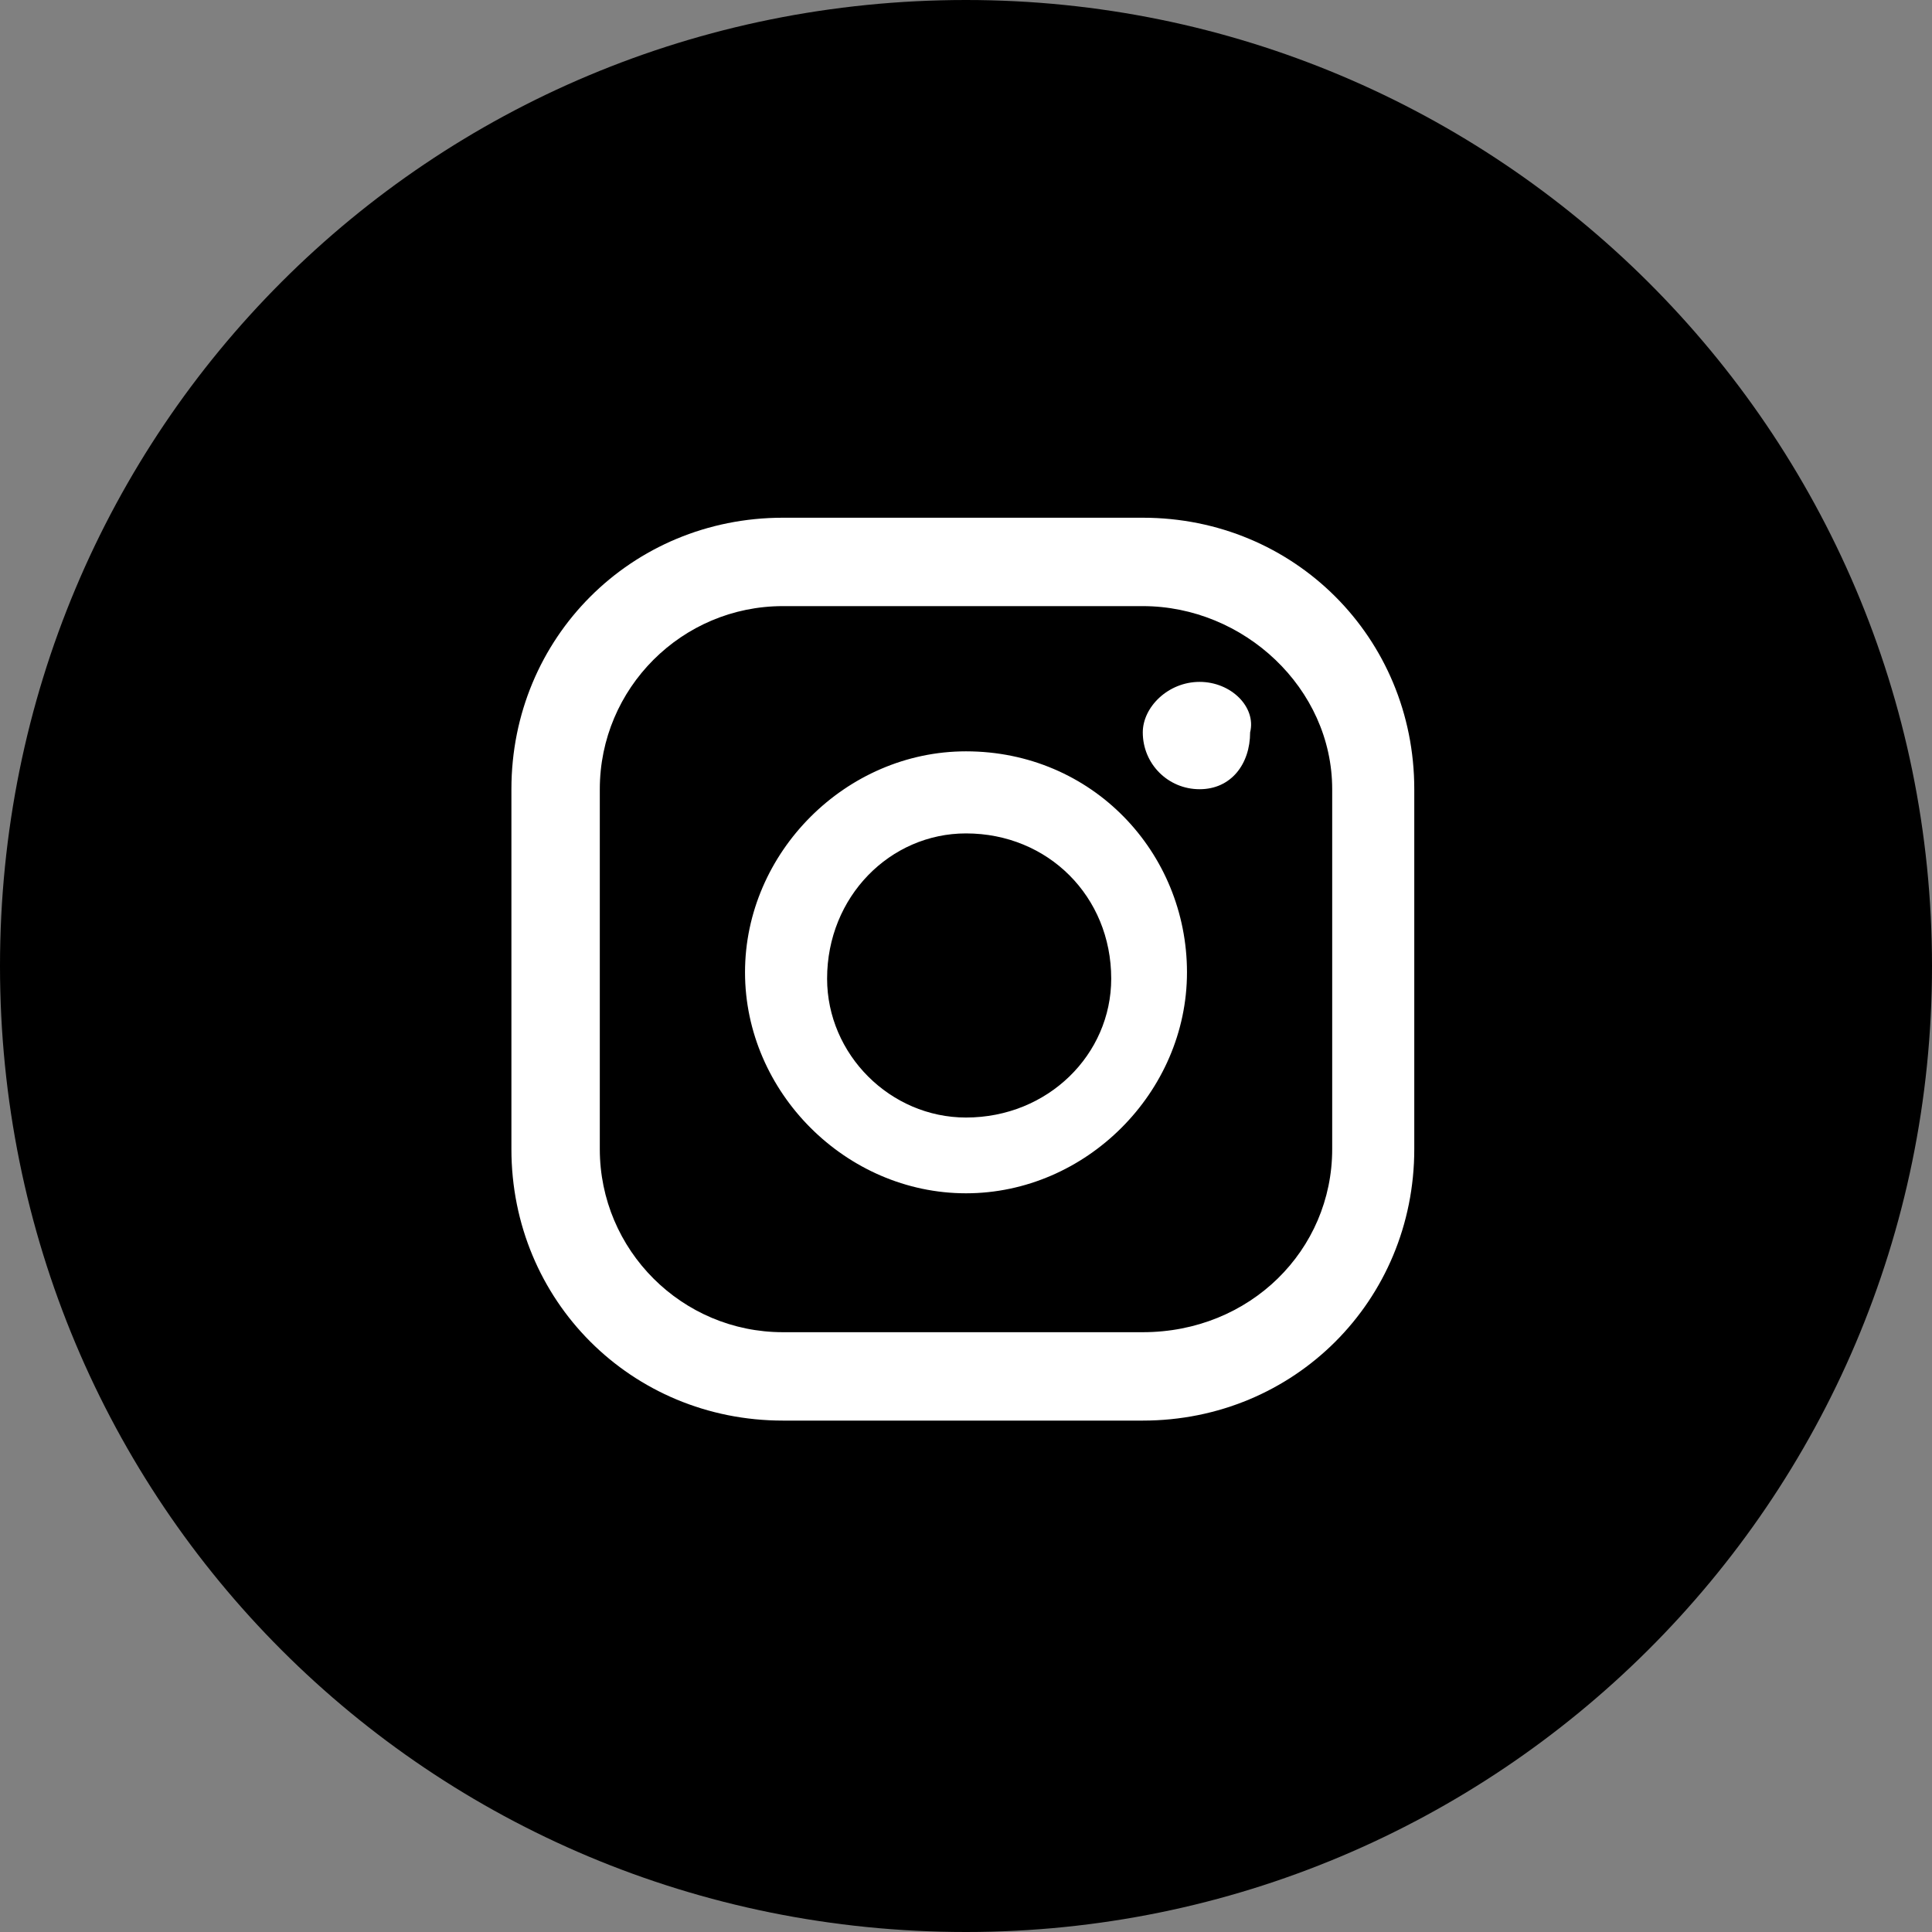
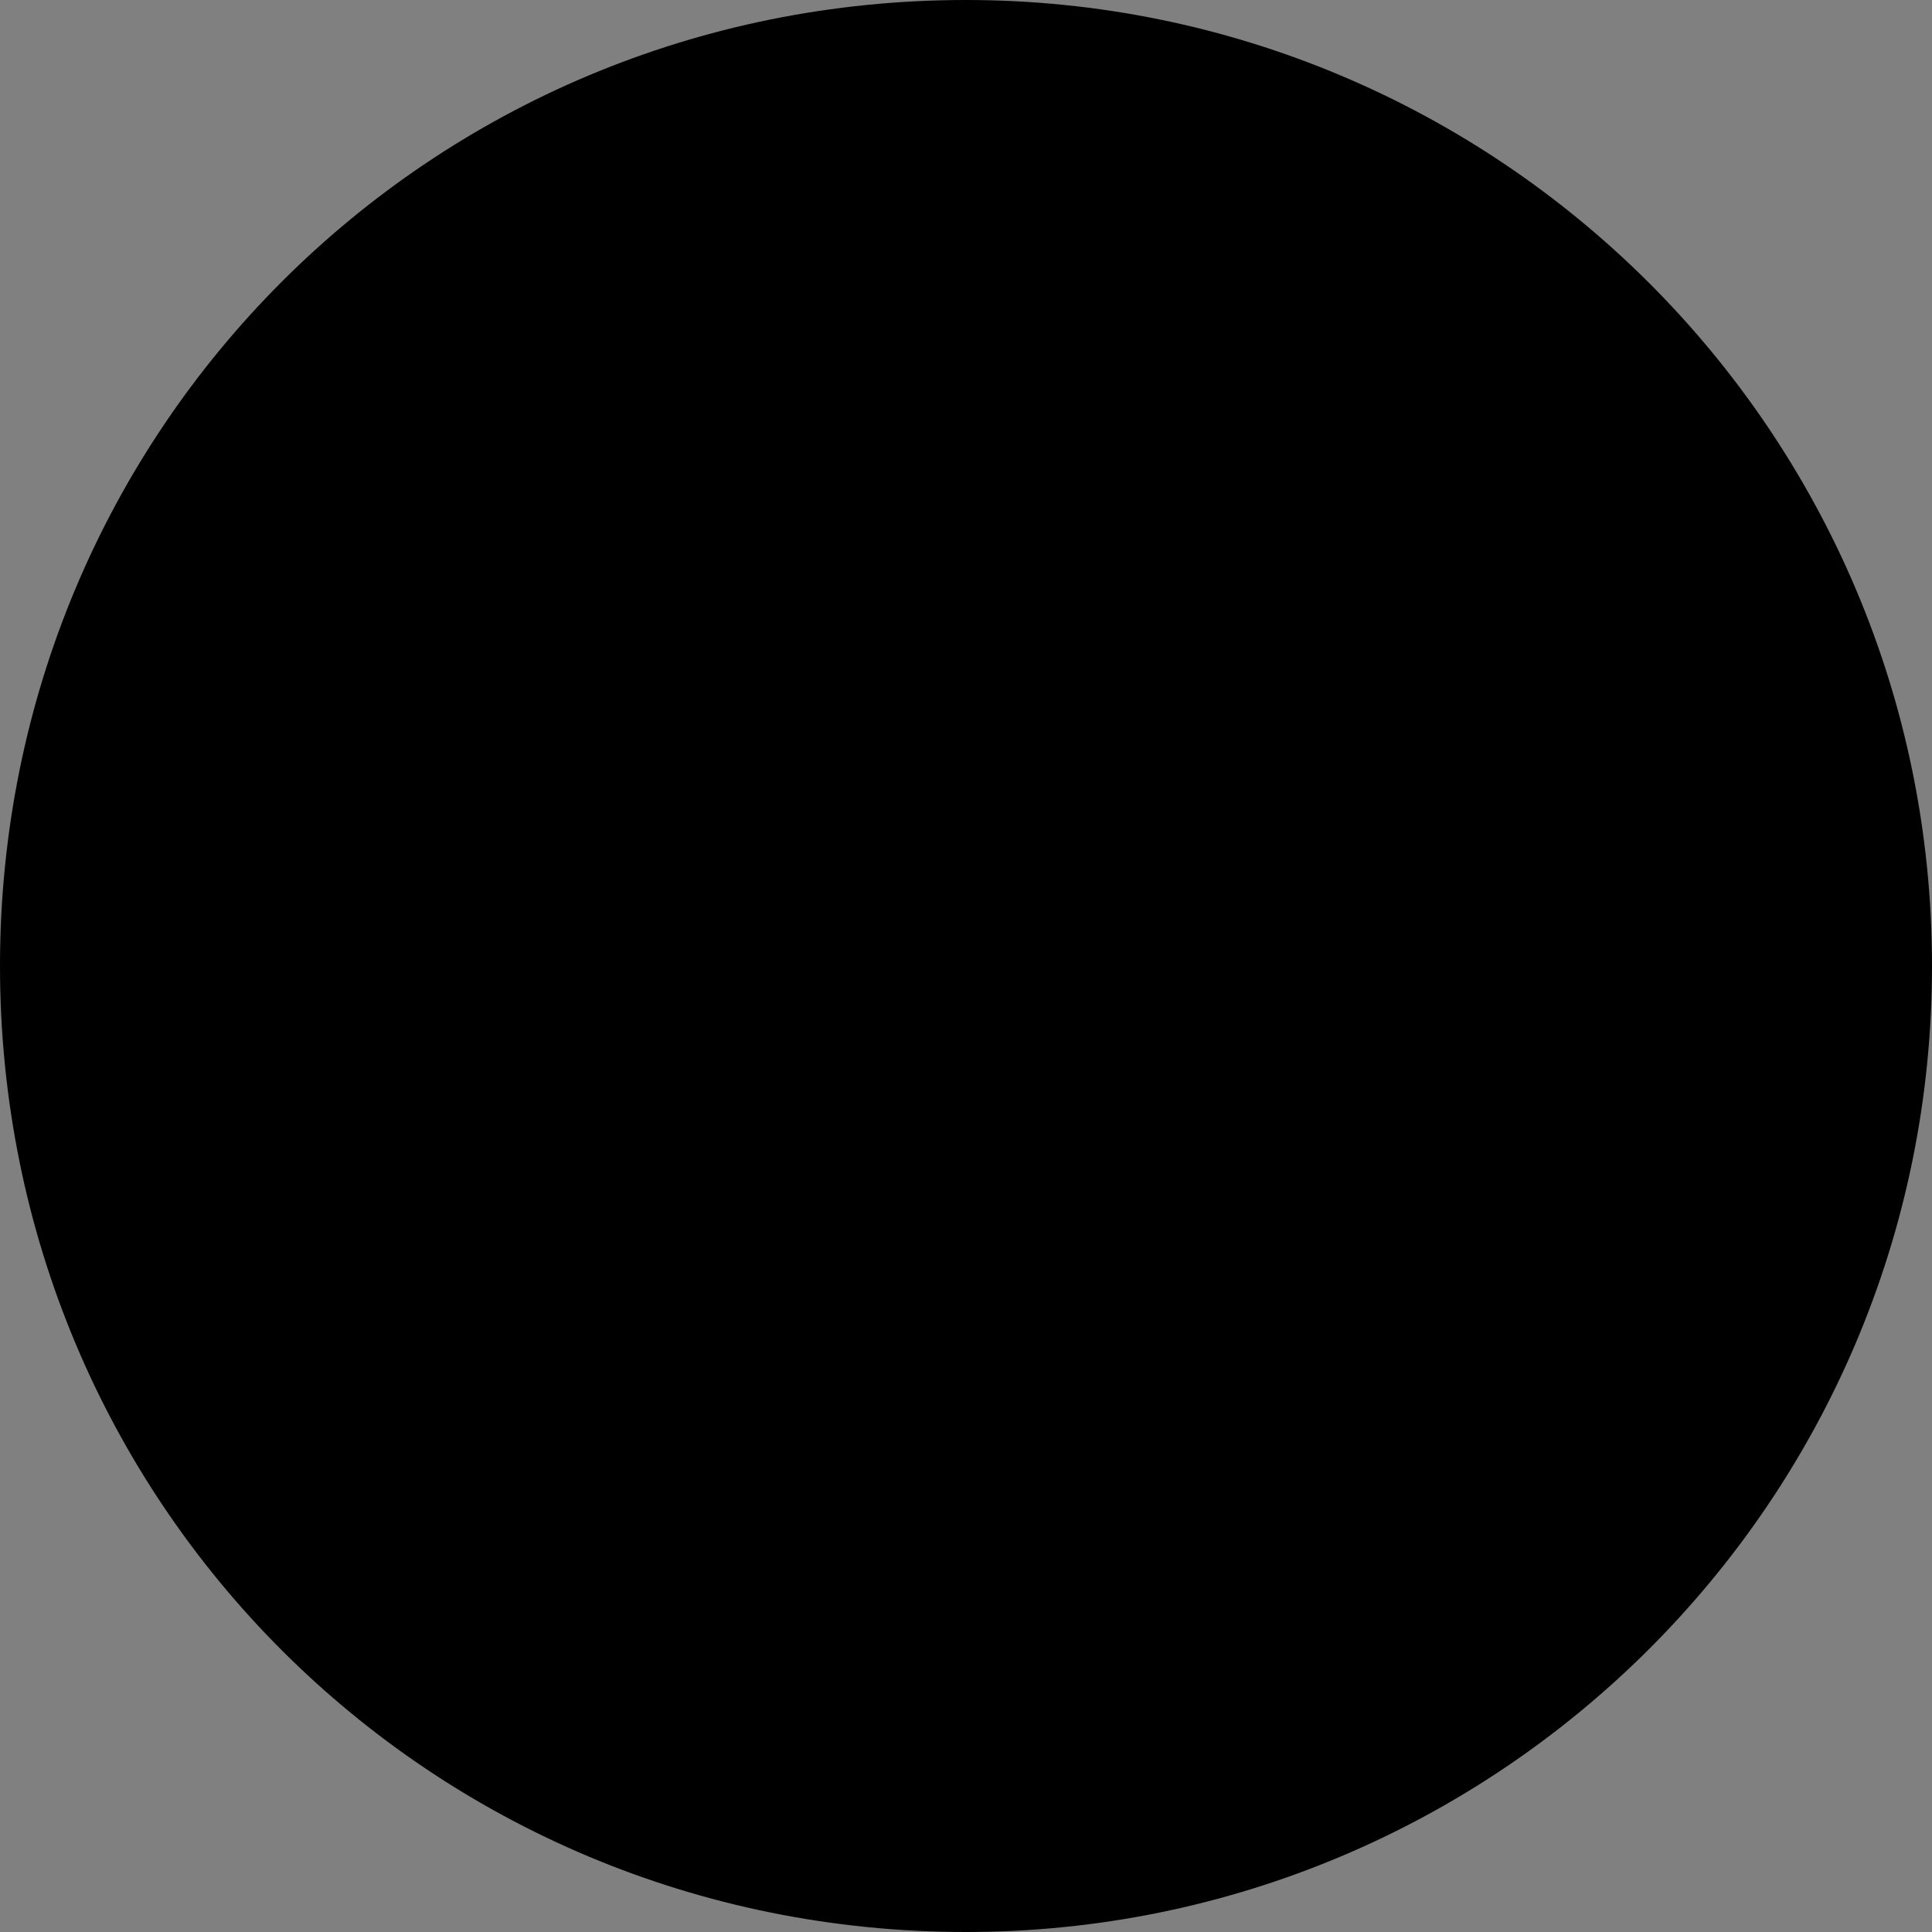
<svg xmlns="http://www.w3.org/2000/svg" version="1.1" id="Ebene_1" x="0px" y="0px" viewBox="0 0 30.6 30.6" style="enable-background:new 0 0 30.6 30.6;" xml:space="preserve">
  <rect x="0" y="0" width="30.6" height="30.6" fill="#808080" stroke="none" />
  <style type="text/css">
	.st0{fill-rule:evenodd;clip-rule:evenodd;fill:#FFFFFF;}
	.st1{fill:none;}
</style>
-   <path d="M15.3,30.6c8.4,0,15.3-6.8,15.3-15.3S23.7,0,15.3,0C6.8,0,0,6.8,0,15.3S6.8,30.6,15.3,30.6L15.3,30.6z" />
-   <path class="st0" d="M19,10.8c-0.5,0-0.9,0.4-0.9,0.8c0,0.5,0.4,0.9,0.9,0.9c0.5,0,0.8-0.4,0.8-0.9C19.9,11.2,19.5,10.8,19,10.8  L19,10.8L19,10.8z M15.3,11.9c-1.9,0-3.5,1.6-3.5,3.5c0,1.9,1.6,3.5,3.5,3.5c1.9,0,3.5-1.6,3.5-3.5C18.8,13.5,17.3,11.9,15.3,11.9  L15.3,11.9L15.3,11.9z M15.3,17.7c-1.2,0-2.2-1-2.2-2.2c0-1.3,1-2.3,2.2-2.3c1.3,0,2.3,1,2.3,2.3C17.6,16.7,16.6,17.7,15.3,17.7  L15.3,17.7L15.3,17.7z M22.4,12.5c0-2.4-1.9-4.3-4.3-4.3h-5.7c-2.4,0-4.3,1.9-4.3,4.3v5.7c0,2.4,1.9,4.3,4.3,4.3h5.7  c2.4,0,4.3-1.9,4.3-4.3V12.5L22.4,12.5z M21.1,18.2c0,1.6-1.3,2.9-3,2.9h-5.7c-1.6,0-2.9-1.3-2.9-2.9v-5.7c0-1.6,1.3-2.9,2.9-2.9  h5.7c1.6,0,3,1.3,3,2.9V18.2L21.1,18.2z" />
+   <path d="M15.3,30.6c8.4,0,15.3-6.8,15.3-15.3S23.7,0,15.3,0C6.8,0,0,6.8,0,15.3S6.8,30.6,15.3,30.6z" />
  <path class="st1" d="M15.3,30.6c8.4,0,15.3-6.8,15.3-15.3S23.7,0,15.3,0C6.8,0,0,6.8,0,15.3S6.8,30.6,15.3,30.6L15.3,30.6z" />
</svg>